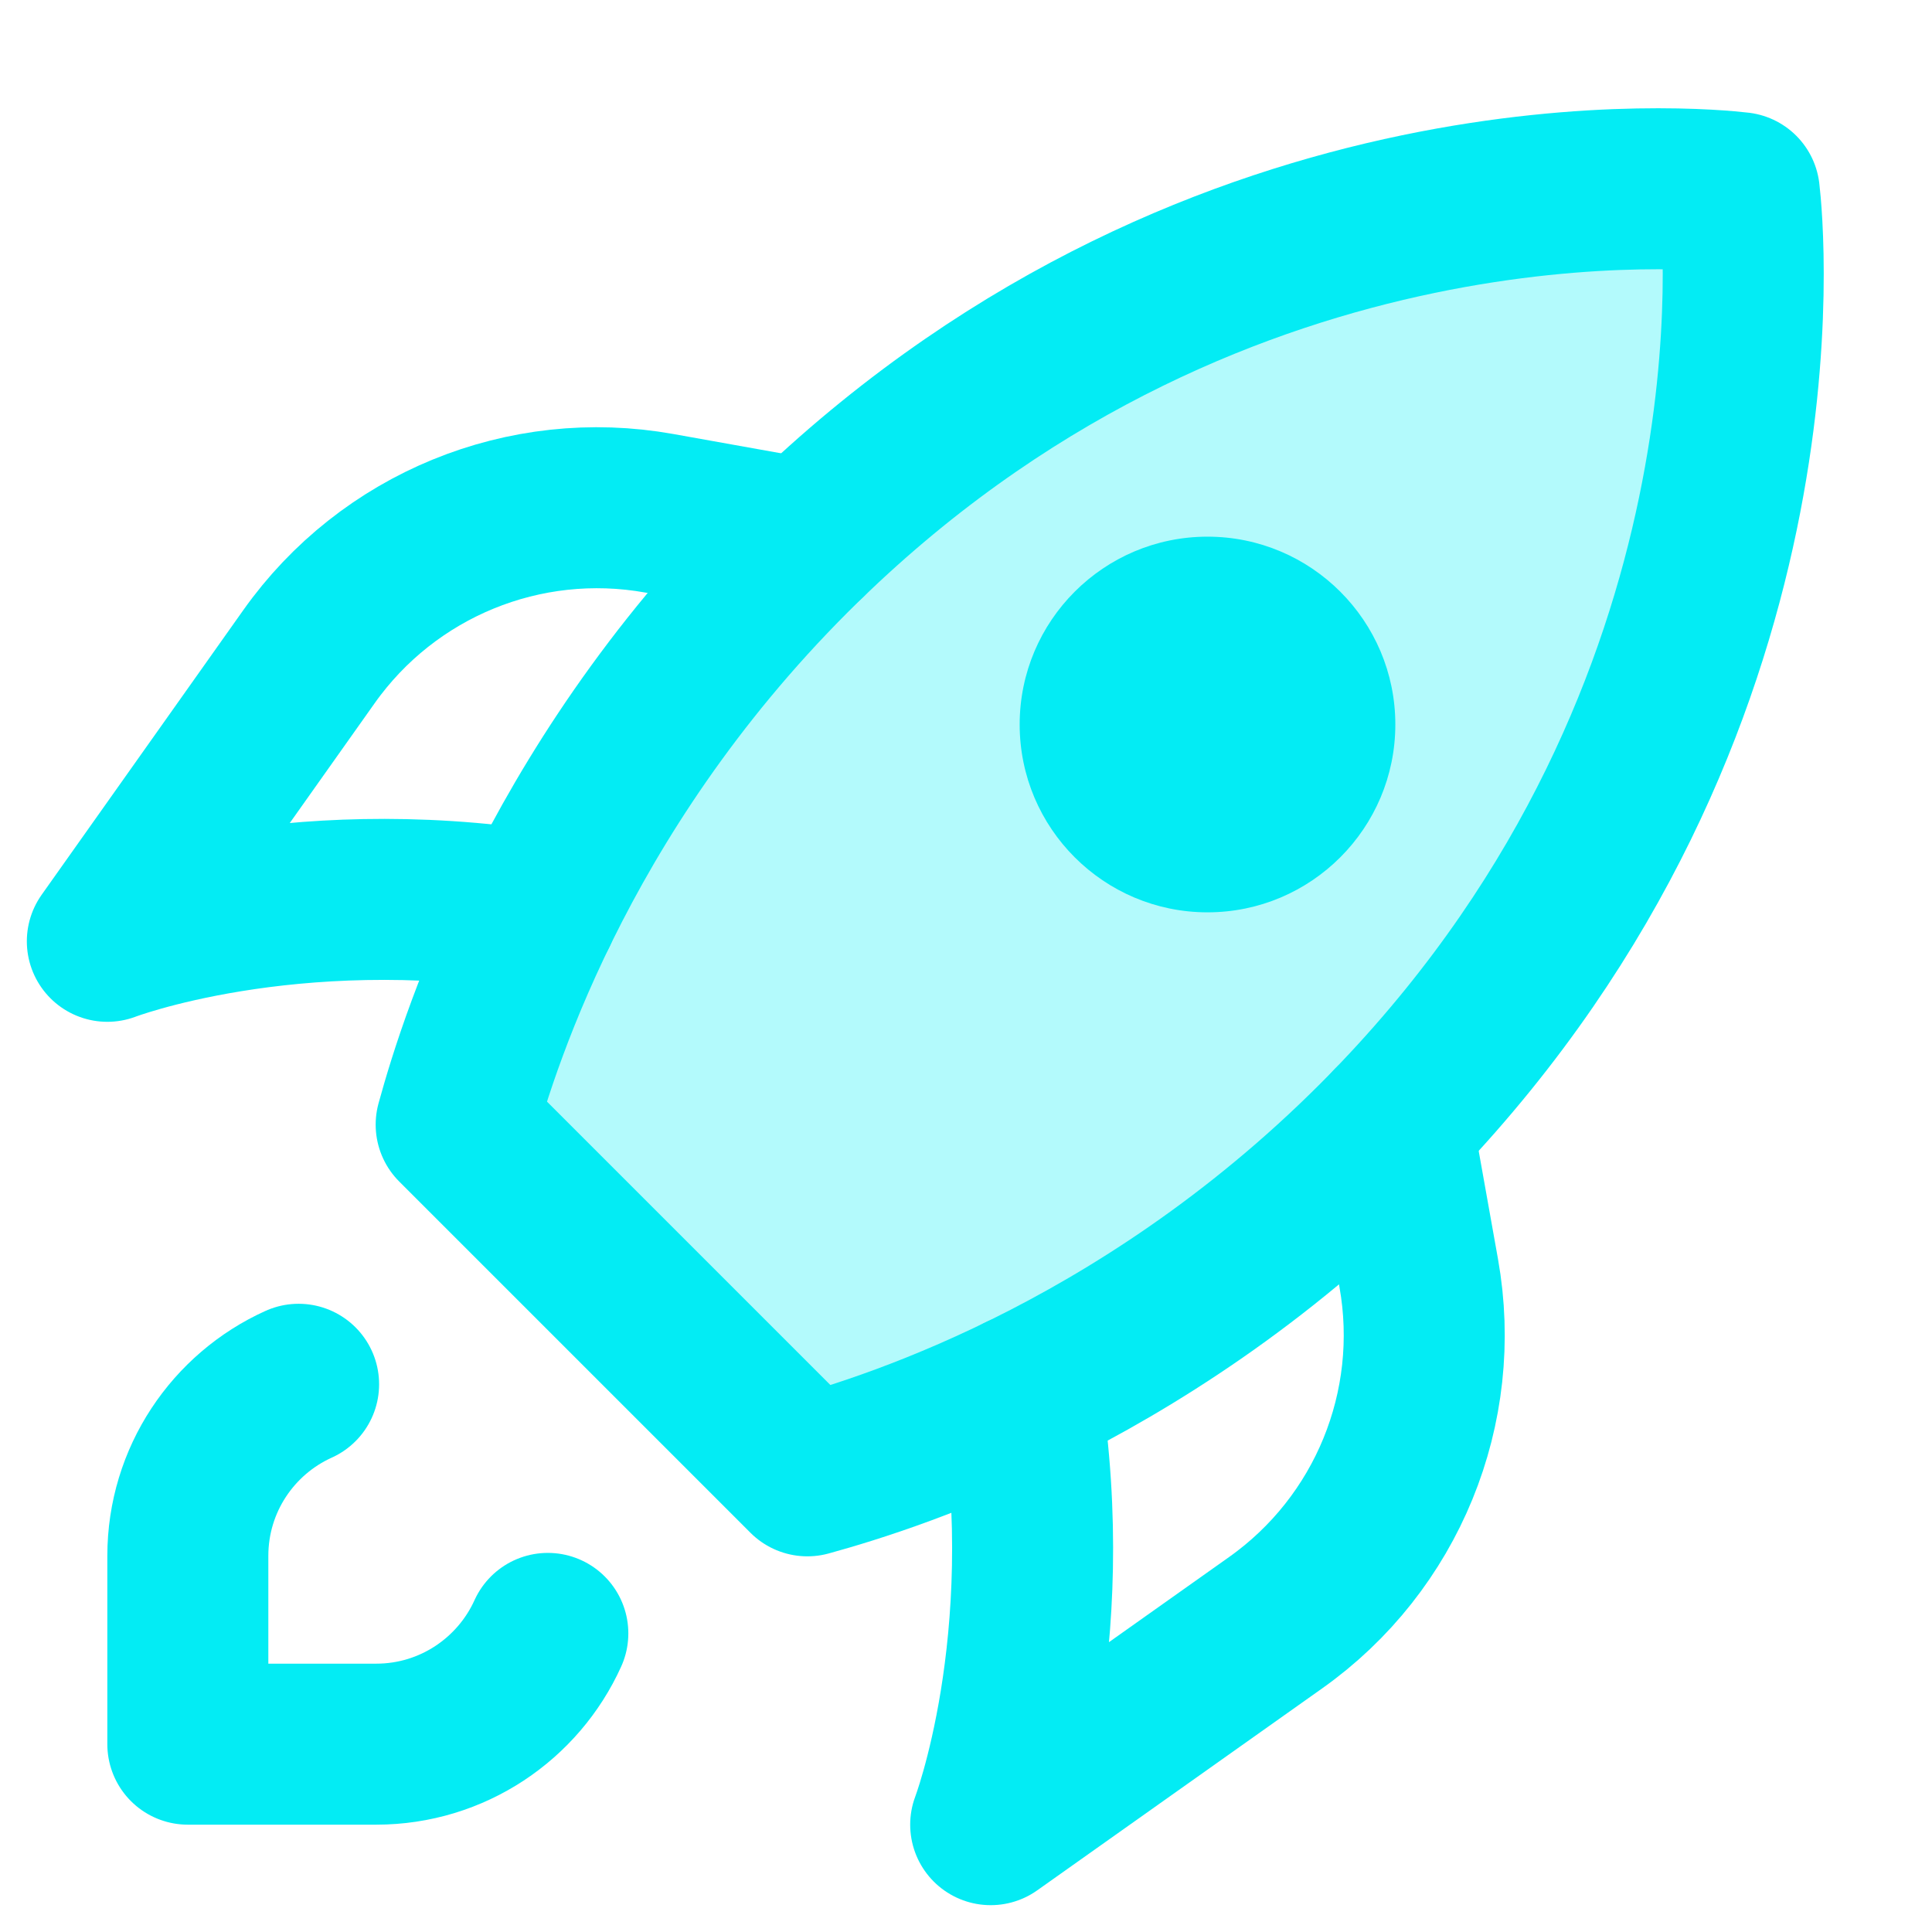
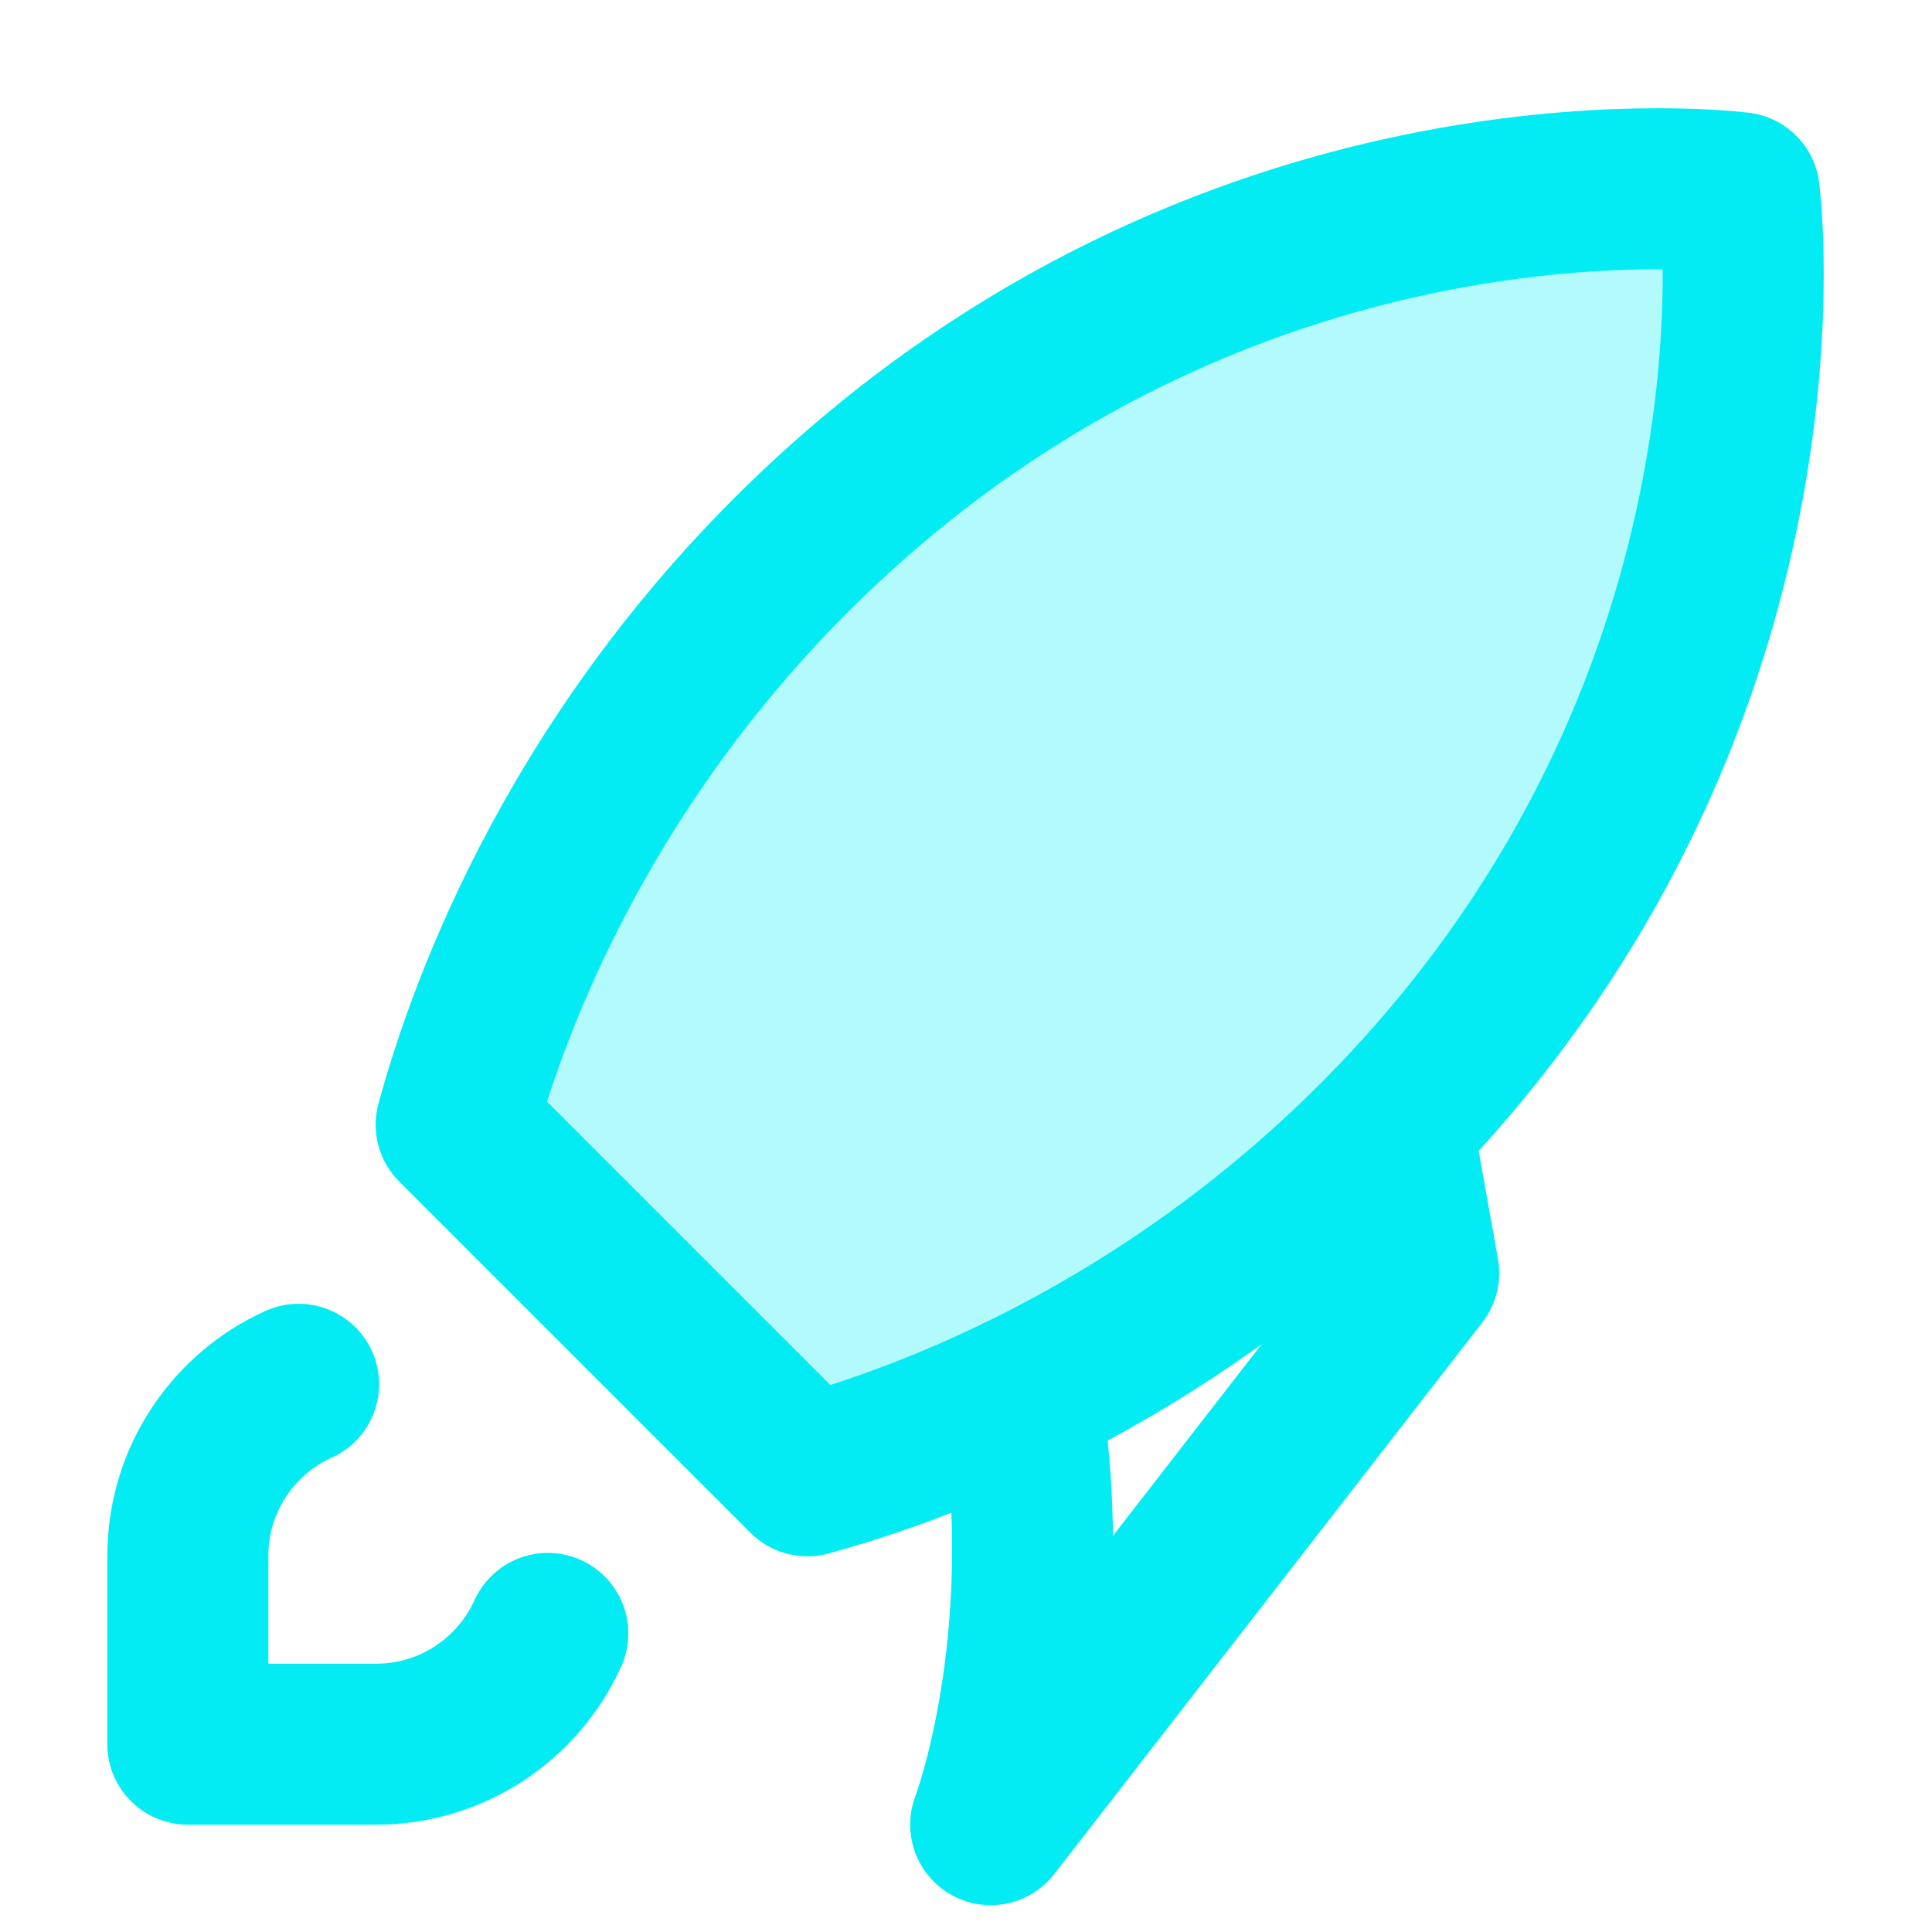
<svg xmlns="http://www.w3.org/2000/svg" height="18" width="18" viewBox="0 0 18 18">
  <title>rocket</title>
  <g stroke-linecap="round" stroke-width="1.5" fill="none" stroke="#03ecf4" stroke-linejoin="round" class="nc-icon-wrapper">
    <path d="M13.035 10.418C16.69 6.583 16.243 2.113 16.205 1.795C15.886 1.757 11.417 1.31 7.582 4.965C5.259 7.179 4.477 9.651 4.25 10.478L7.522 13.75C8.349 13.523 10.821 12.741 13.035 10.418Z" fill="#03ecf4" fill-opacity="0.3" data-color="color-2" data-stroke="none" stroke="none" />
    <path d="M13.035 10.418C16.69 6.583 16.243 2.113 16.205 1.795C15.886 1.757 11.417 1.31 7.582 4.965C5.259 7.179 4.477 9.651 4.25 10.478L7.522 13.75C8.349 13.523 10.821 12.741 13.035 10.418Z" />
-     <path d="M11.25 8.5C12.216 8.5 13 7.716 13 6.75C13 5.784 12.216 5 11.25 5C10.284 5 9.5 5.784 9.5 6.75C9.5 7.716 10.284 8.5 11.25 8.5Z" fill="#03ecf4" data-stroke="none" stroke="none" />
    <path d="M5.104 15.218C4.829 15.826 4.216 16.25 3.505 16.25H1.75V14.496C1.75 13.785 2.173 13.172 2.782 12.897" />
-     <path d="M12.972 10.484L13.218 11.861C13.442 13.114 12.922 14.384 11.884 15.119L9.23 17C9.23 17 9.873 15.319 9.509 12.995" />
-     <path d="M7.516 5.028L6.142 4.782C4.887 4.557 3.615 5.078 2.878 6.119L1 8.77C1 8.77 2.681 8.127 5.005 8.491" />
+     <path d="M12.972 10.484L13.218 11.861L9.23 17C9.23 17 9.873 15.319 9.509 12.995" />
  </g>
</svg>